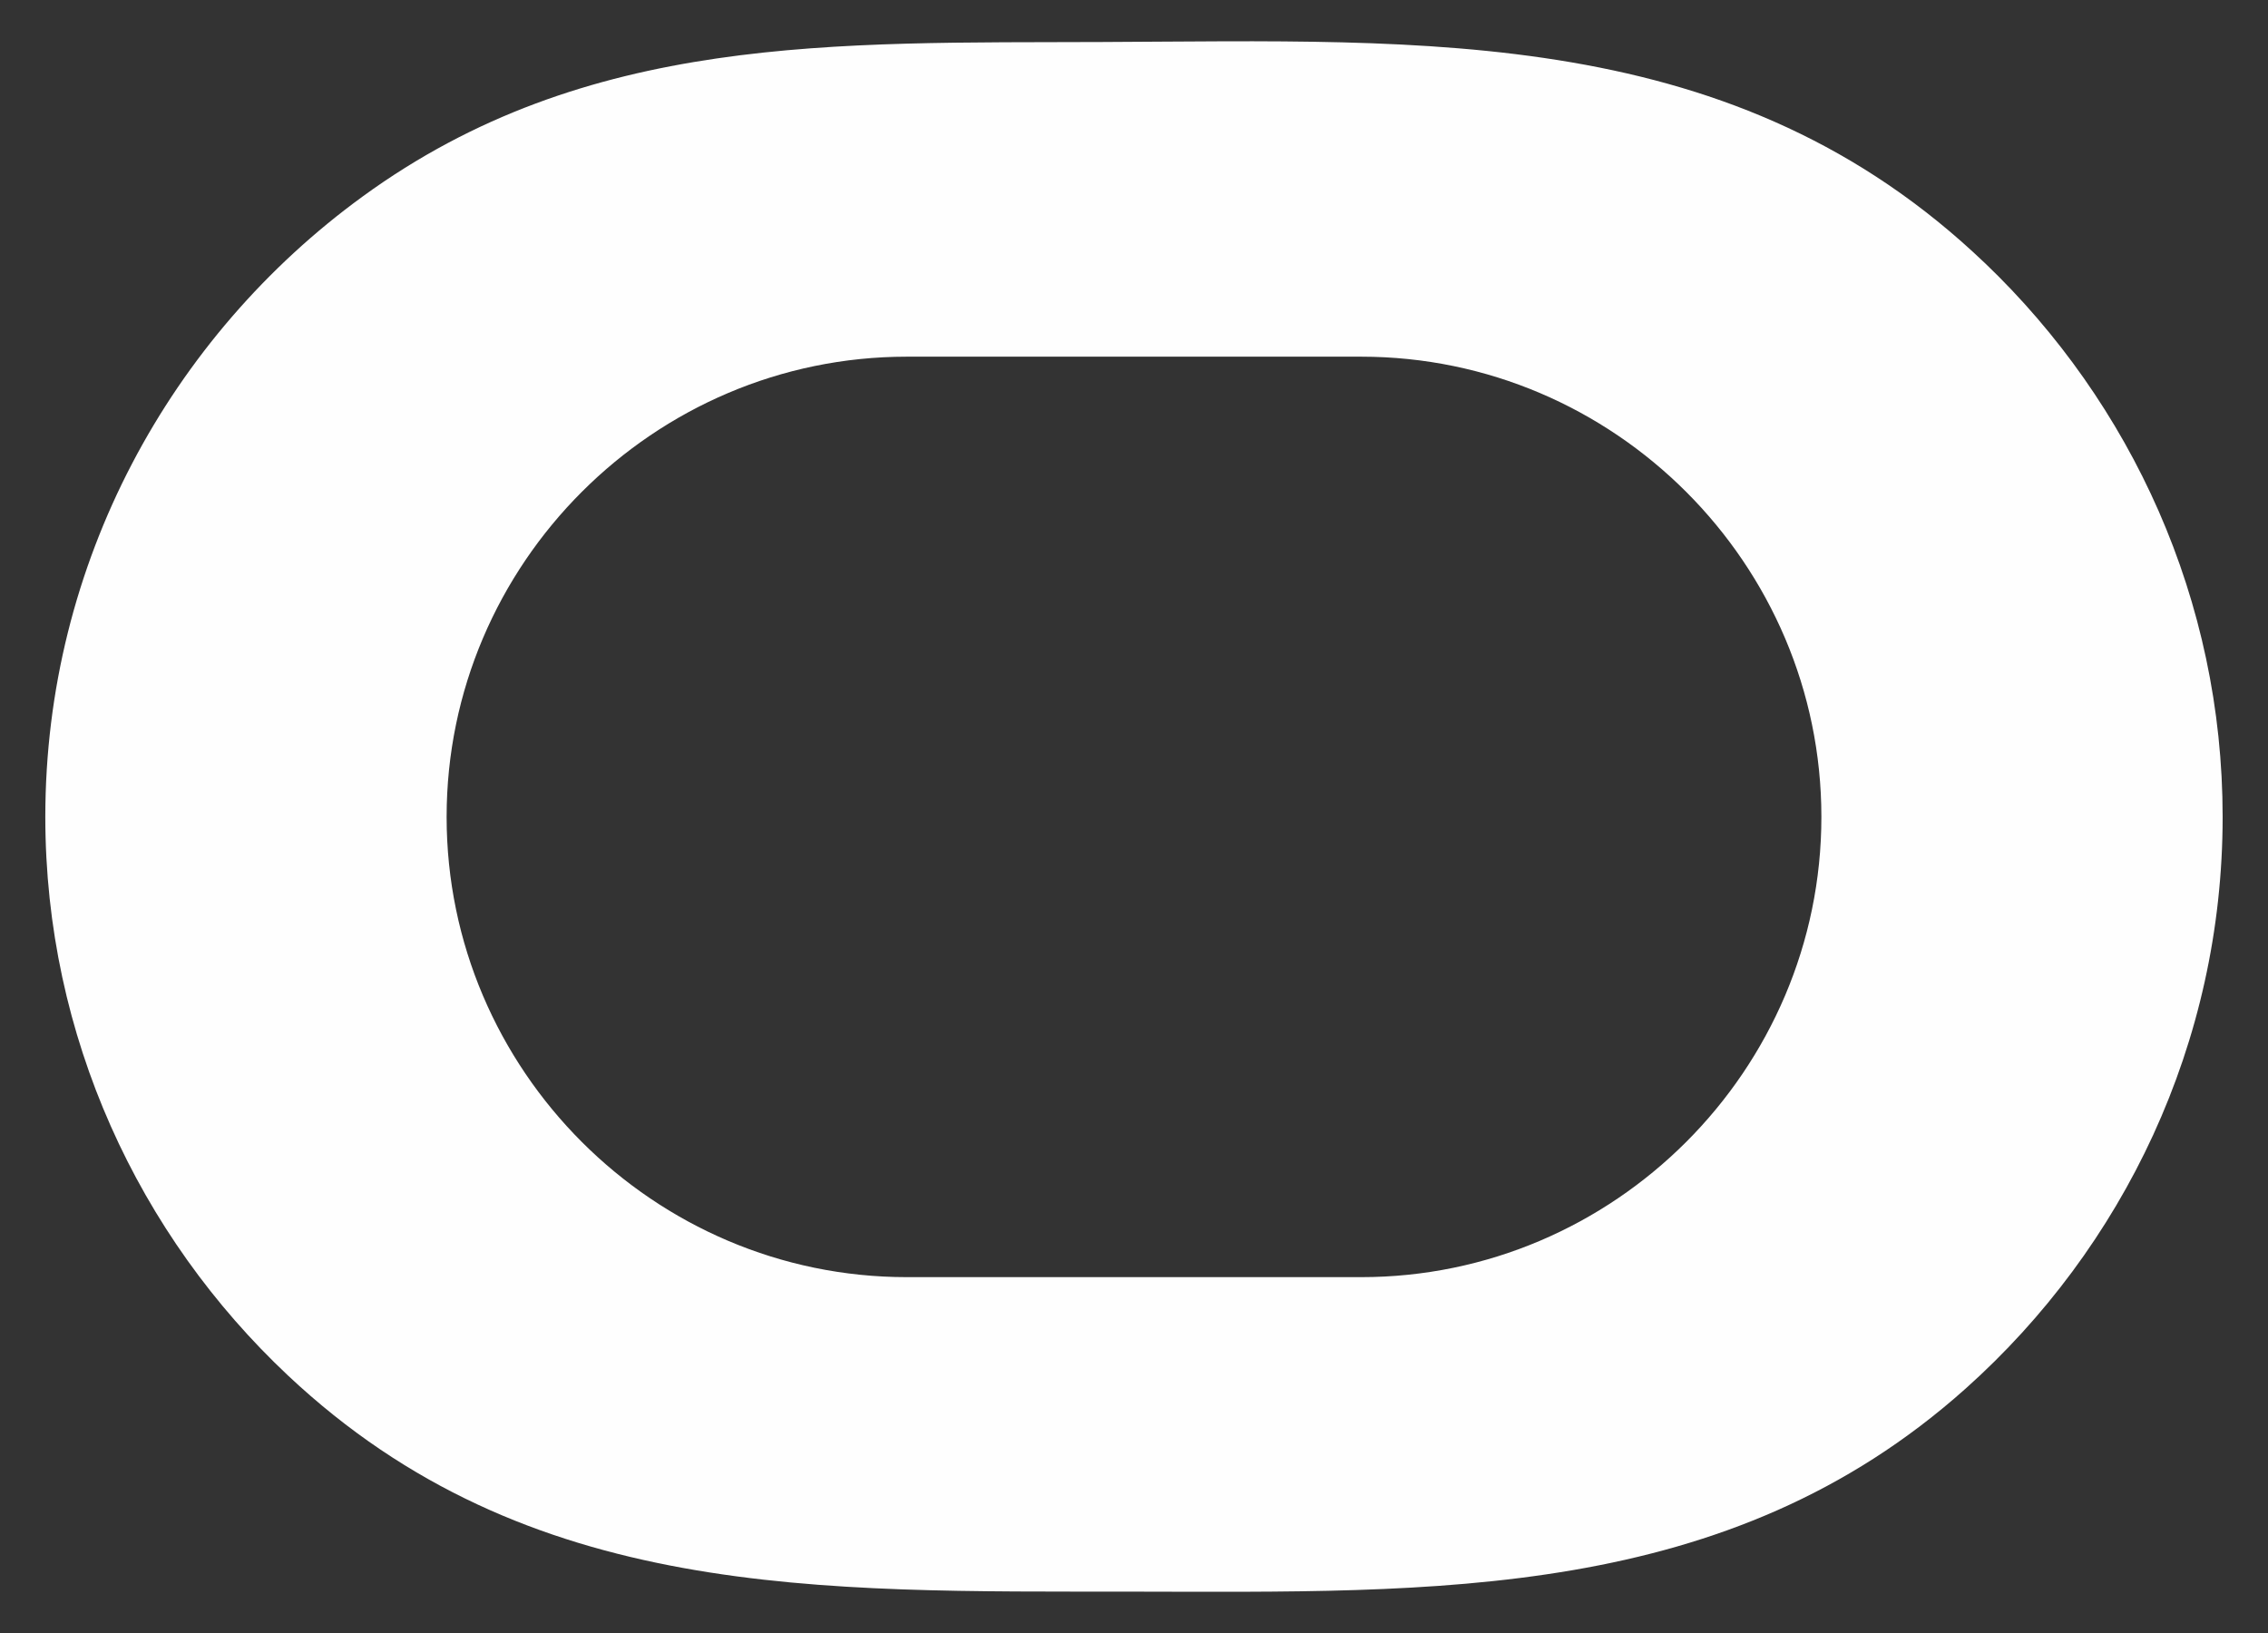
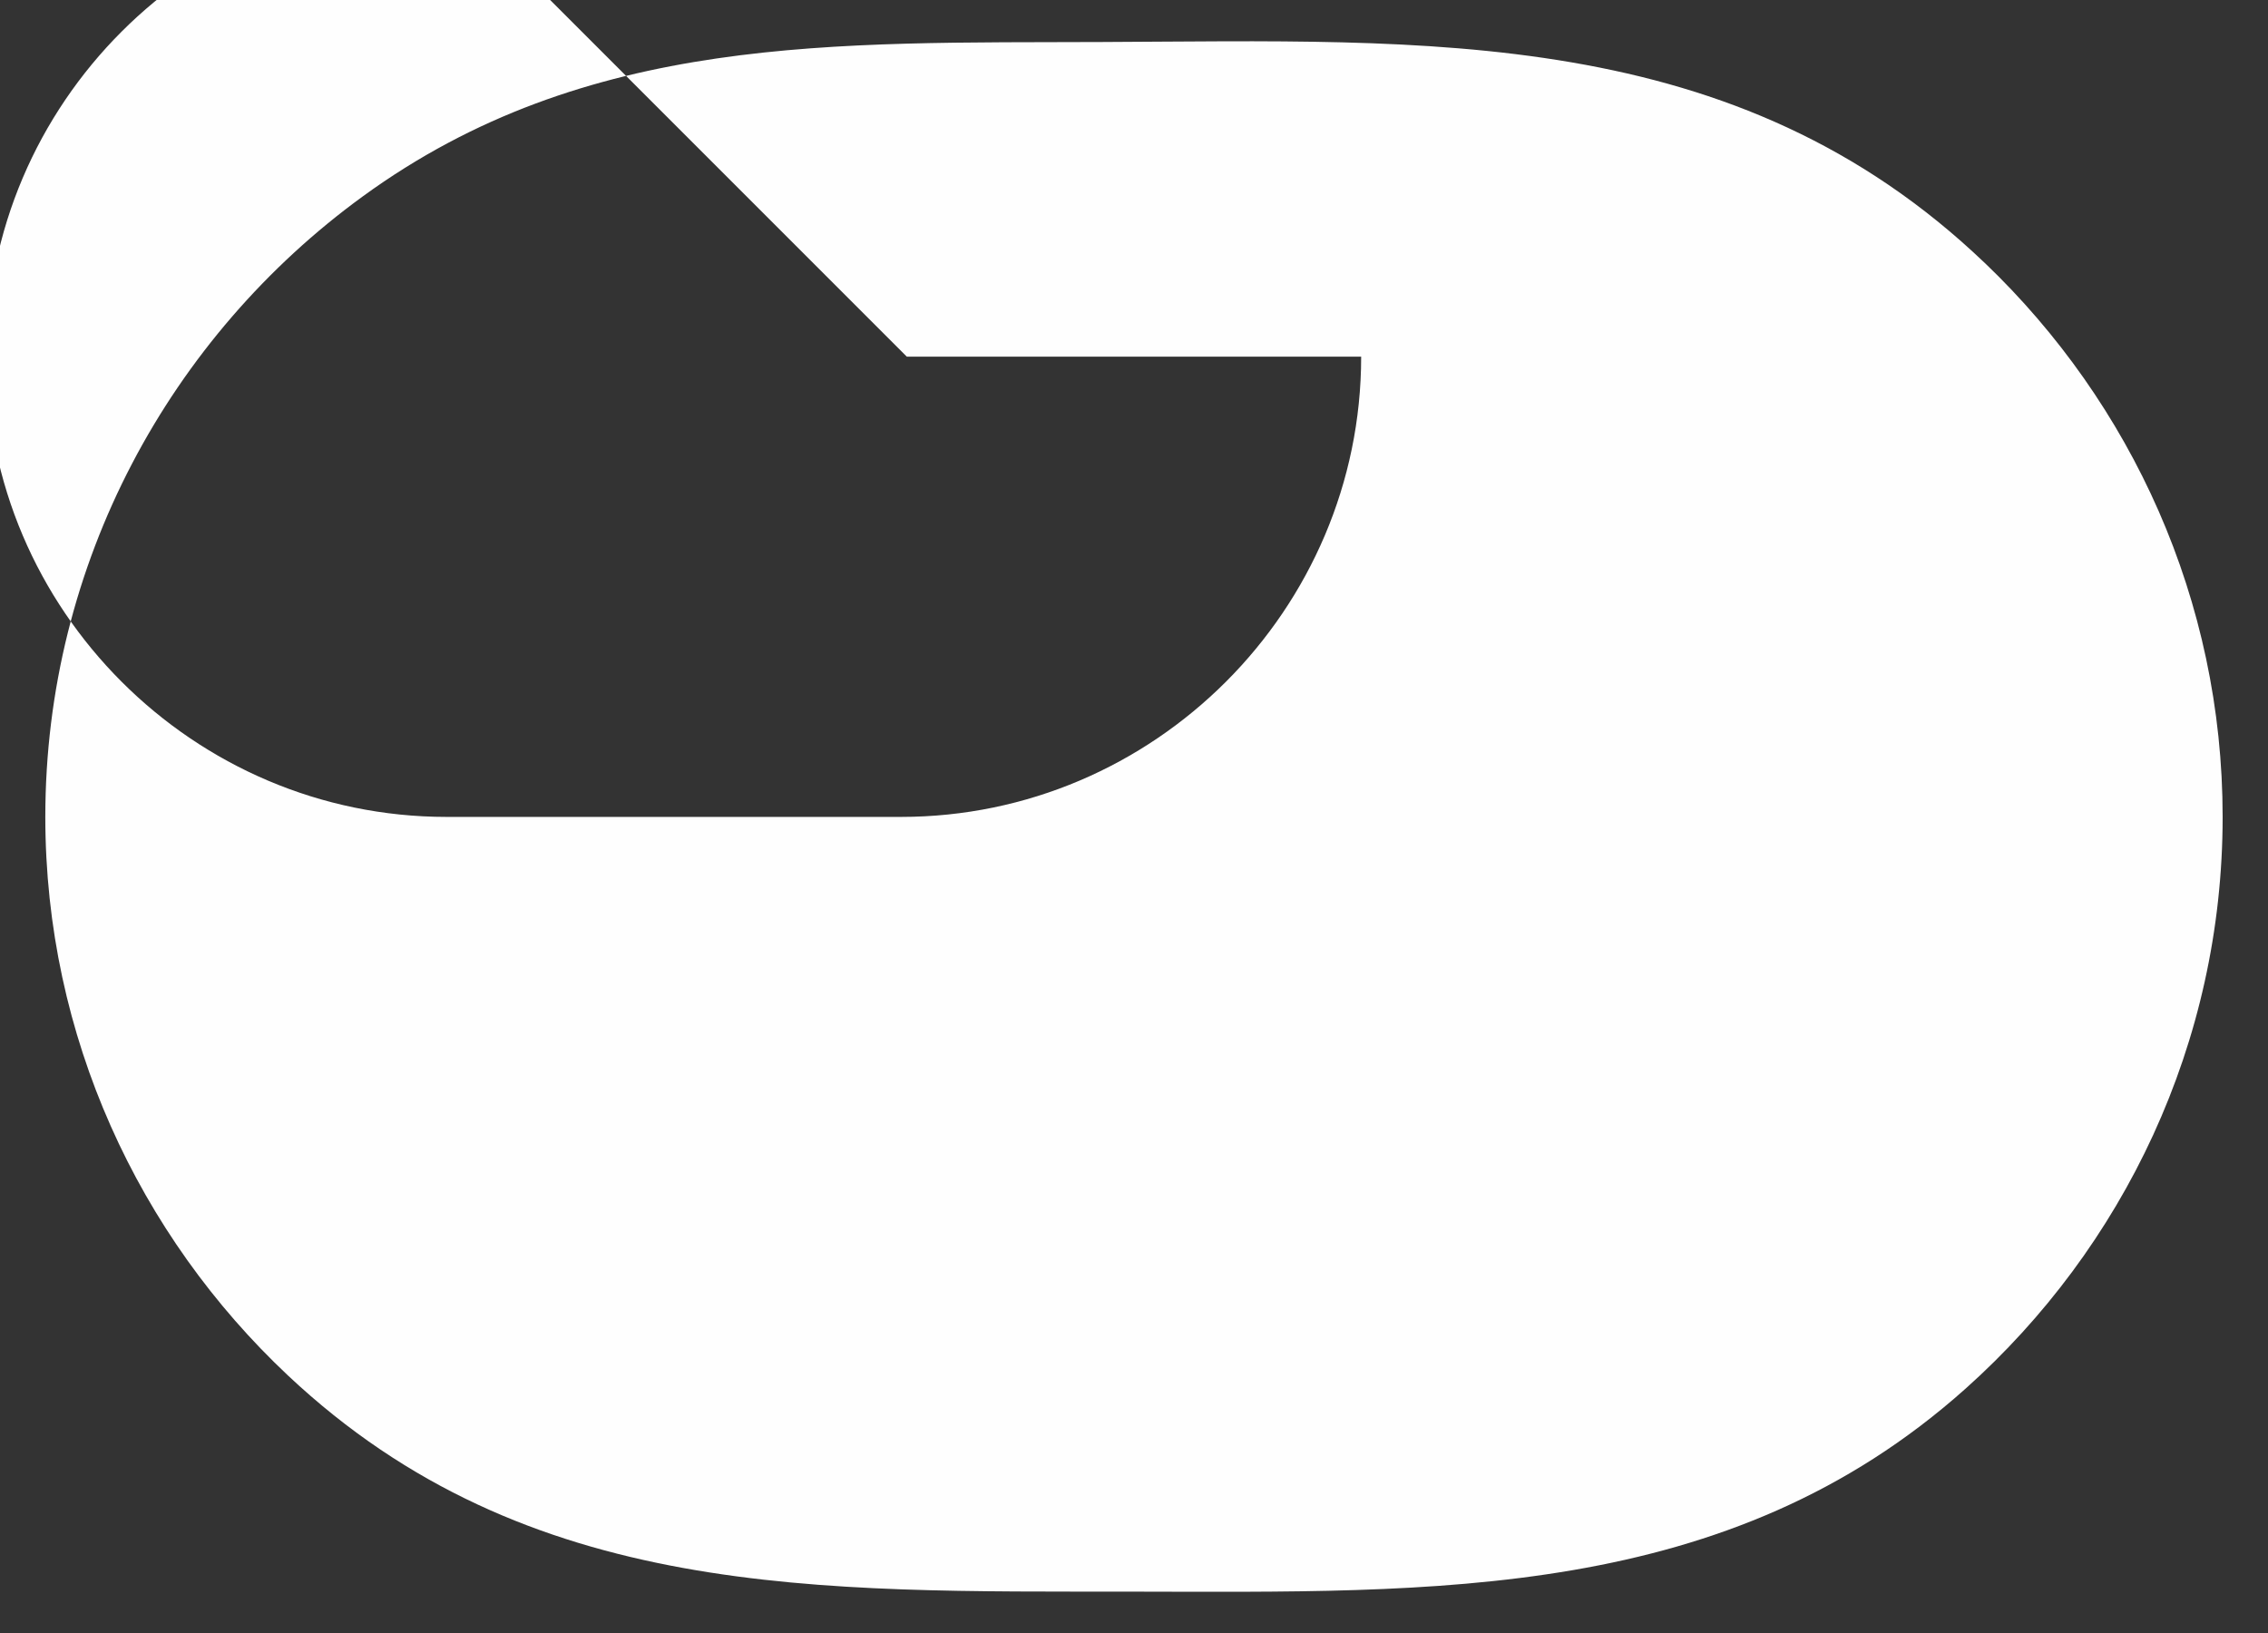
<svg xmlns="http://www.w3.org/2000/svg" xml:space="preserve" width="50px" height="36px" style="shape-rendering:geometricPrecision; text-rendering:geometricPrecision; image-rendering:optimizeQuality; fill-rule:evenodd; clip-rule:evenodd" viewBox="0 0 50 36">
  <rect x="0" y="0" width="50" height="36" fill="#333333" stroke="none" />
  <defs>
    <style type="text/css">
   
    .fil0 {fill:#FEFEFE}
   
  </style>
  </defs>
  <g id="Layer_x0020_1">
-     <path class="fil0" d="M43.762 5.802c3.223,3.084 5.238,7.422 5.238,12.207l0 0c0,4.992 -2.193,9.498 -5.663,12.6 -5.255,4.698 -11.703,4.488 -18.397,4.479 -6.867,-0.009 -13.301,0.202 -18.586,-4.76 -3.291,-3.09 -5.355,-7.475 -5.355,-12.319l0 0c0,-5.604 2.763,-10.595 6.994,-13.676 4.944,-3.601 10.438,-3.382 16.317,-3.407 7.153,-0.03 13.94,-0.397 19.451,4.876l0 0zm-23.77 2.061l10.016 0c5.58,0 10.146,4.566 10.146,10.146l0 0c0,5.58 -4.566,10.146 -10.146,10.146l-10.016 0c-5.58,0 -10.146,-4.566 -10.146,-10.146l0 0c0,-5.58 4.566,-10.146 10.146,-10.146z" />
+     <path class="fil0" d="M43.762 5.802c3.223,3.084 5.238,7.422 5.238,12.207l0 0c0,4.992 -2.193,9.498 -5.663,12.6 -5.255,4.698 -11.703,4.488 -18.397,4.479 -6.867,-0.009 -13.301,0.202 -18.586,-4.76 -3.291,-3.09 -5.355,-7.475 -5.355,-12.319l0 0c0,-5.604 2.763,-10.595 6.994,-13.676 4.944,-3.601 10.438,-3.382 16.317,-3.407 7.153,-0.03 13.94,-0.397 19.451,4.876l0 0zm-23.77 2.061l10.016 0l0 0c0,5.58 -4.566,10.146 -10.146,10.146l-10.016 0c-5.58,0 -10.146,-4.566 -10.146,-10.146l0 0c0,-5.58 4.566,-10.146 10.146,-10.146z" />
  </g>
</svg>